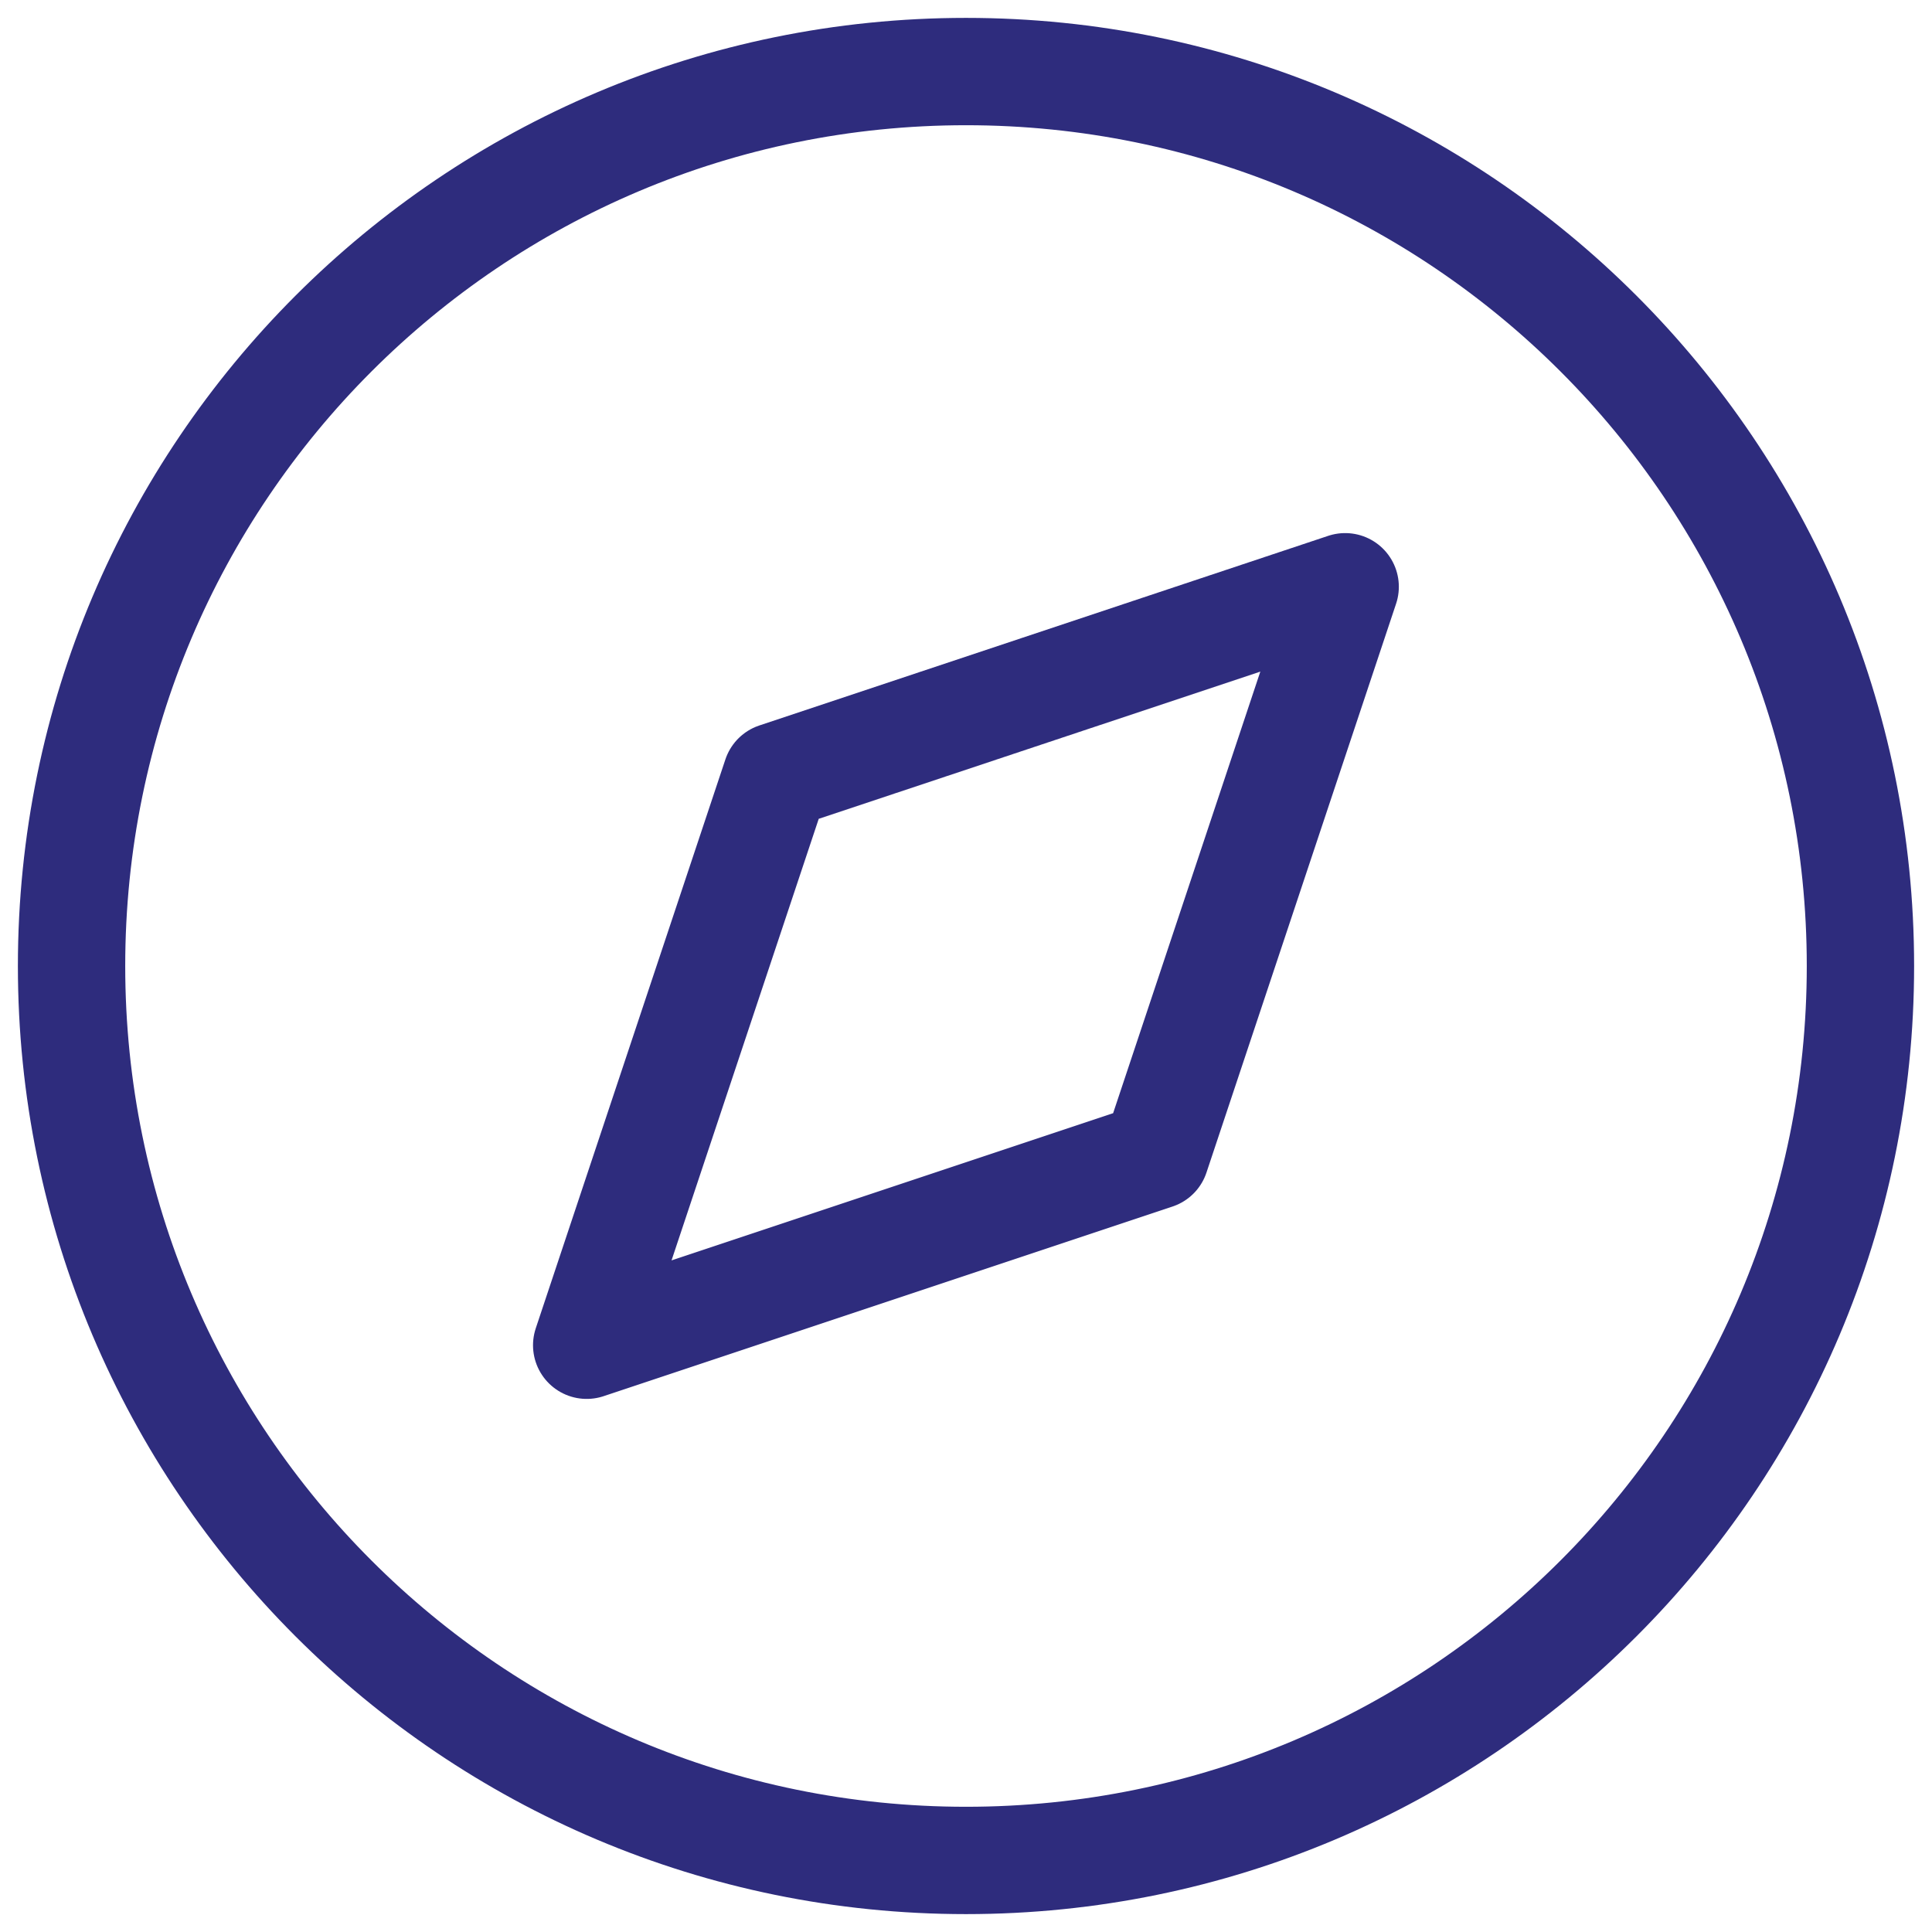
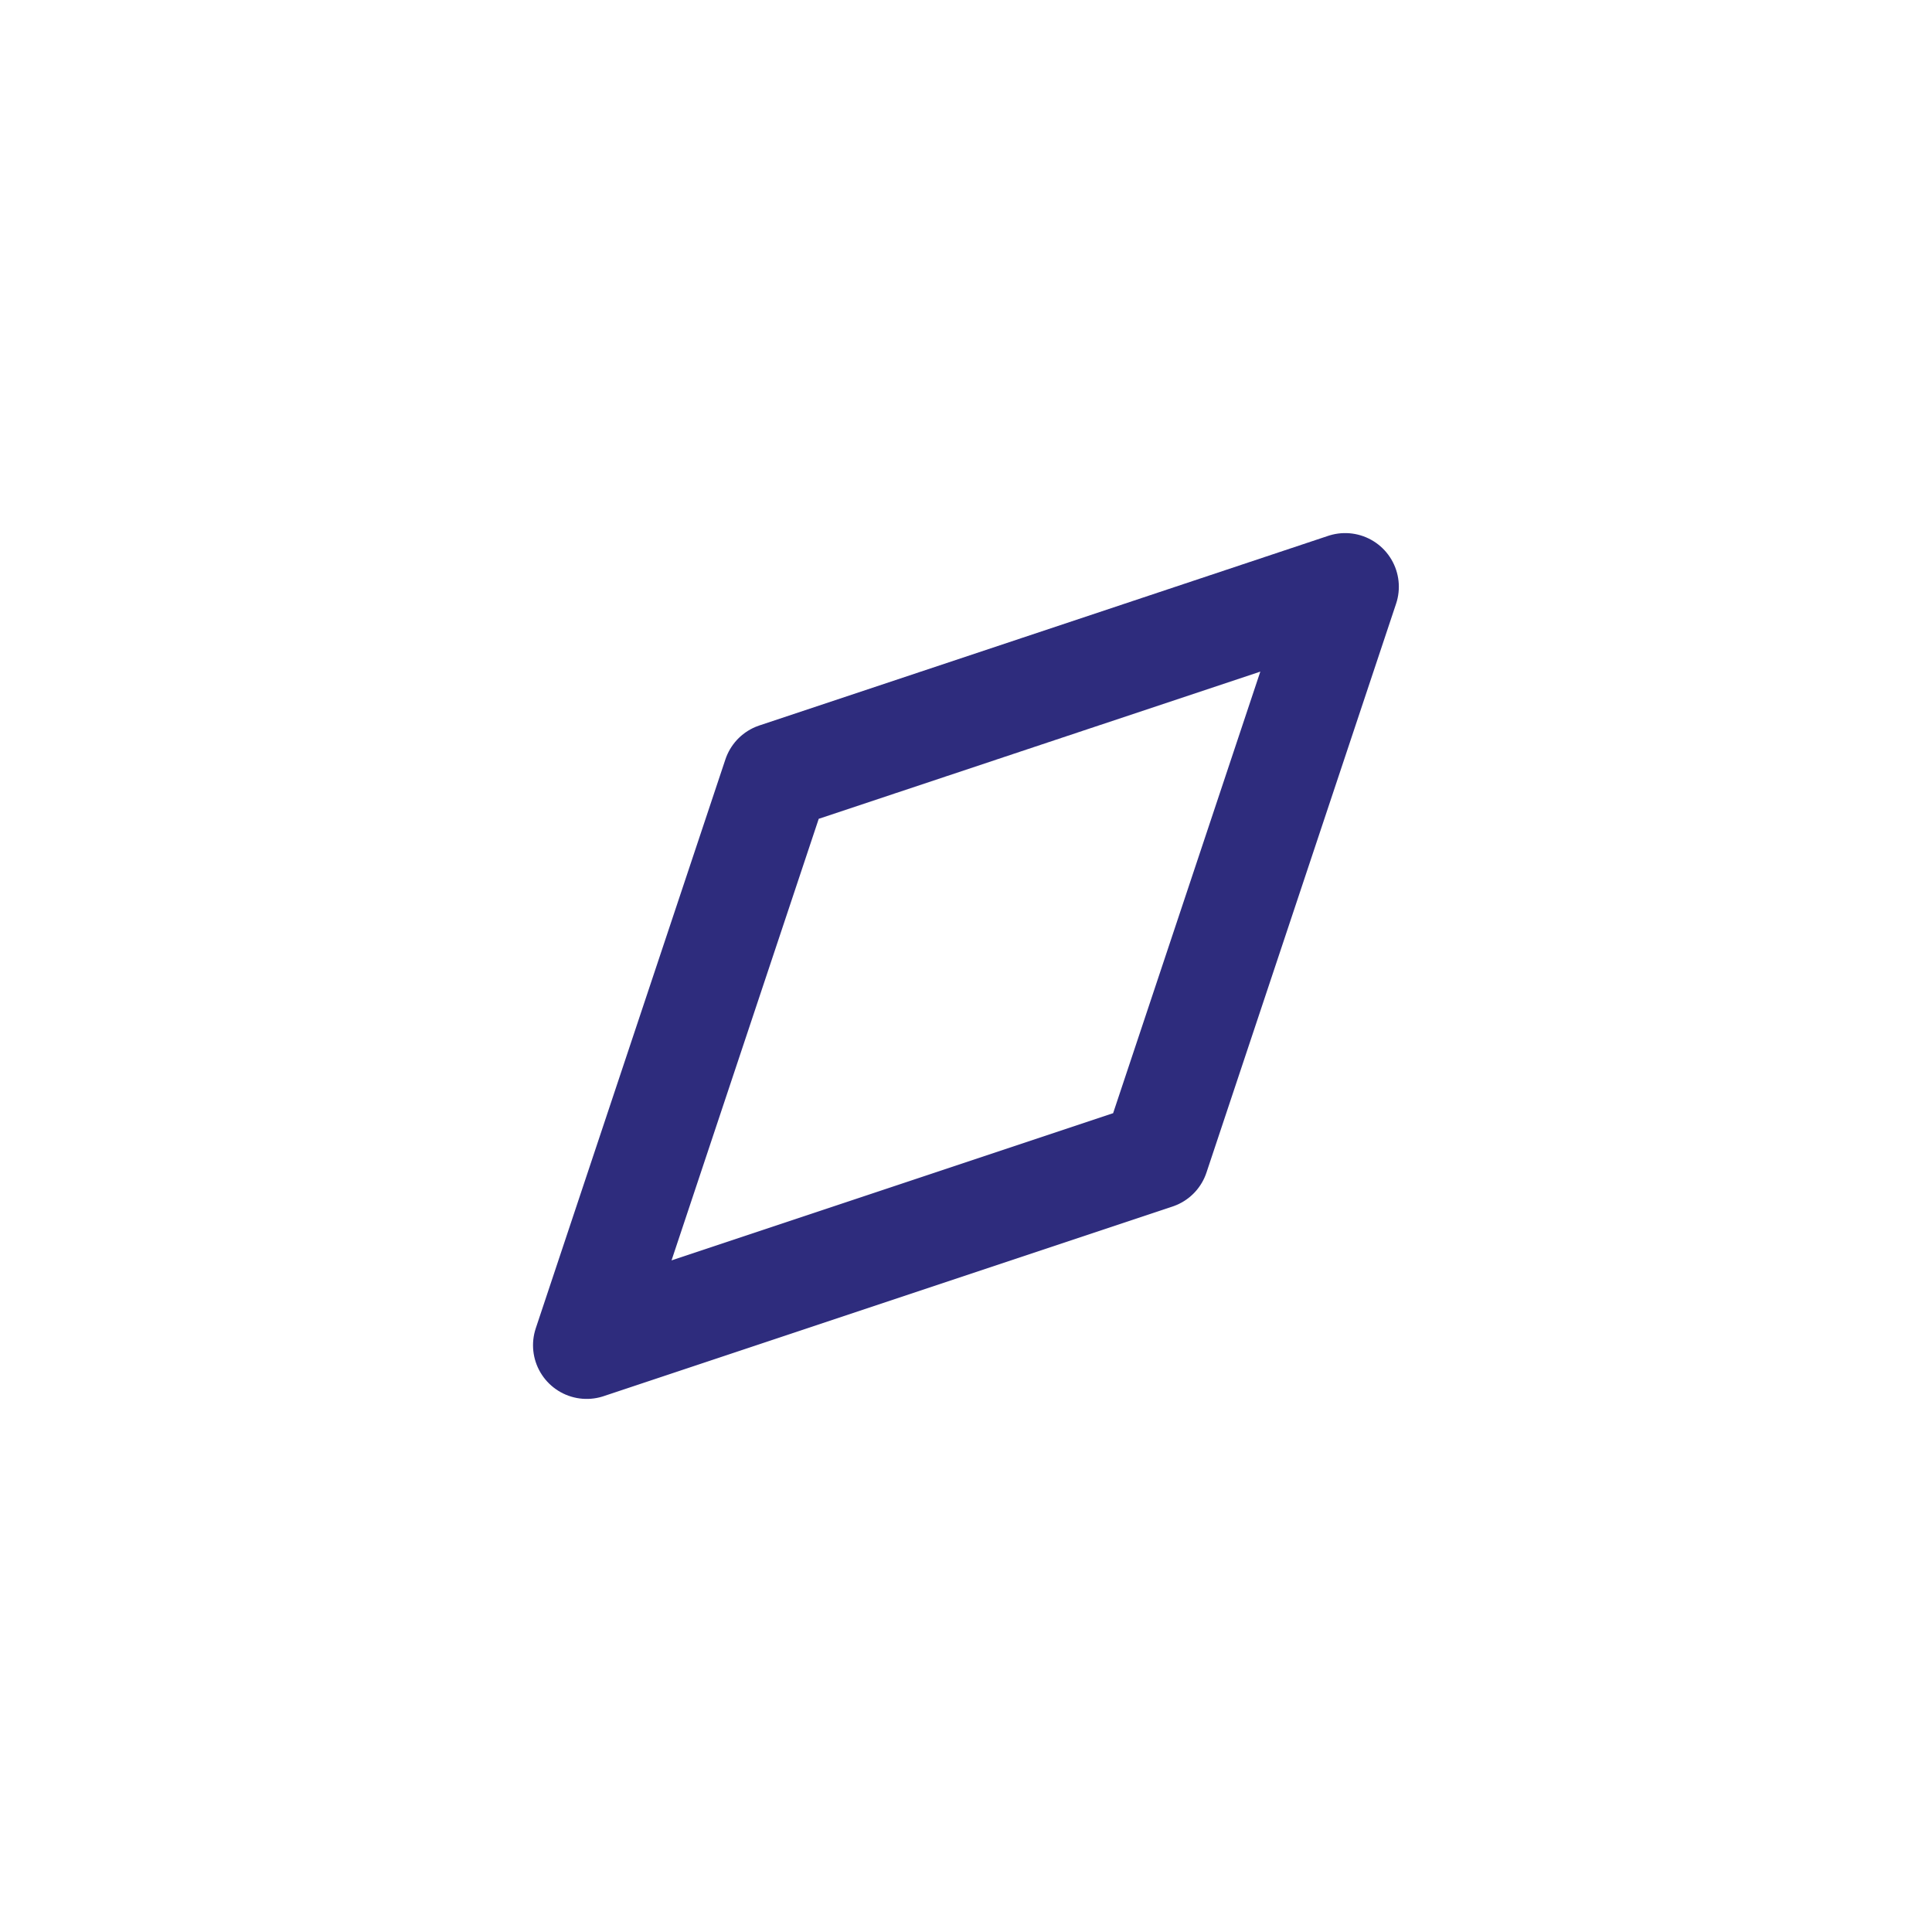
<svg xmlns="http://www.w3.org/2000/svg" width="54" height="54" viewBox="0 0 54 54" fill="none">
-   <path d="M27 52C40.807 52 52 40.807 52 27C52 13.193 40.807 2 27 2C13.193 2 2 13.193 2 27C2 40.807 13.193 52 27 52Z" stroke="#2E2C7D" stroke-width="3" stroke-linecap="round" stroke-linejoin="round" />
  <path d="M37.598 16.4L32.298 32.3L16.398 37.6L21.698 21.7L37.598 16.4Z" stroke="#2E2C7D" stroke-width="3" stroke-linecap="round" stroke-linejoin="round" />
</svg>